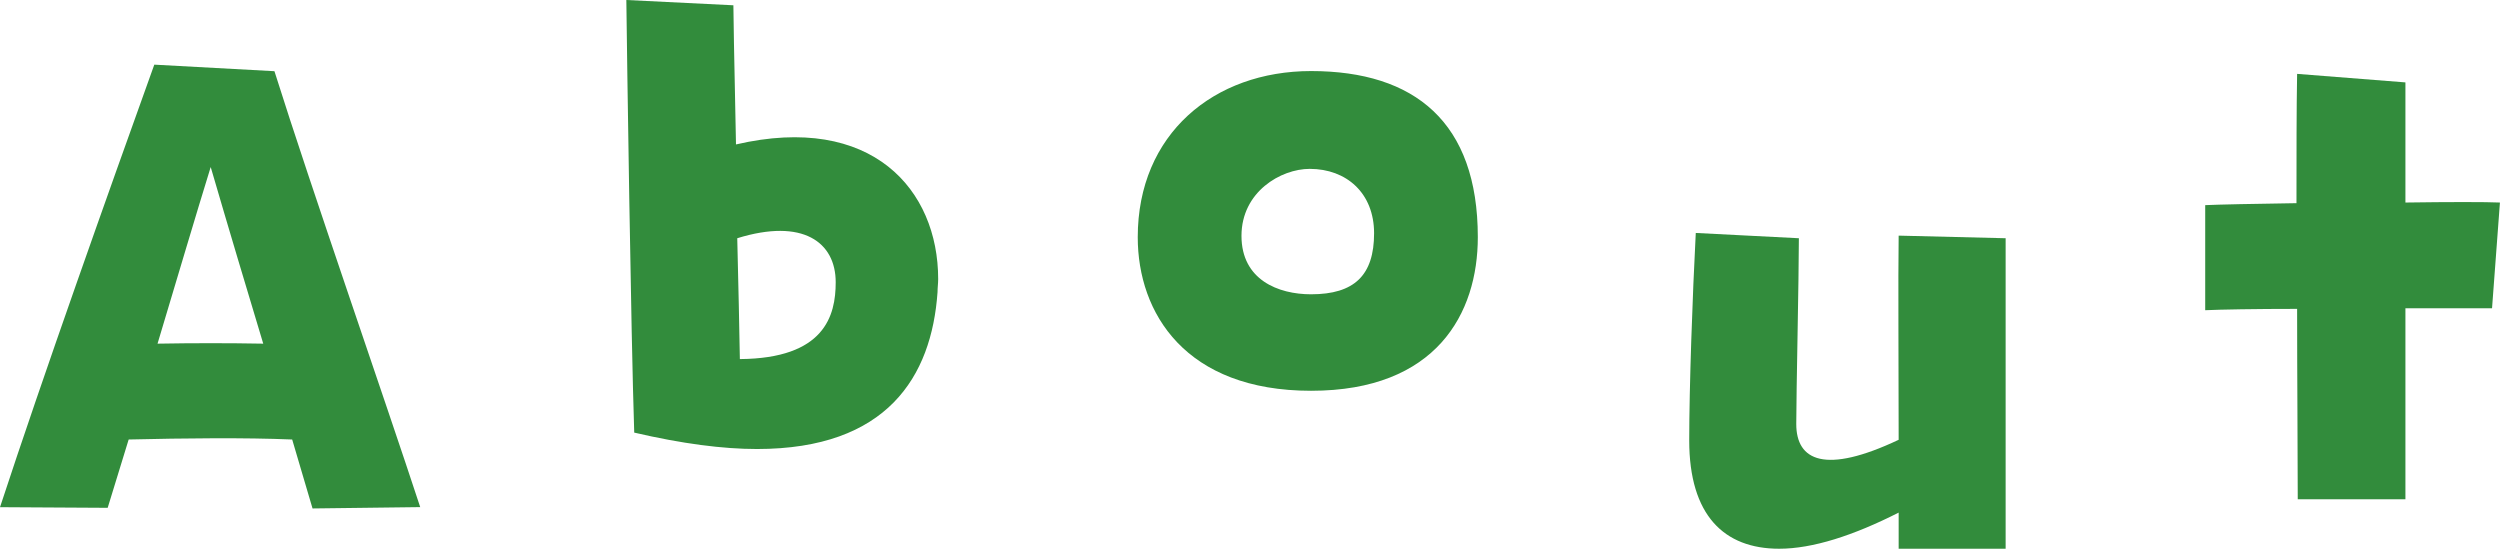
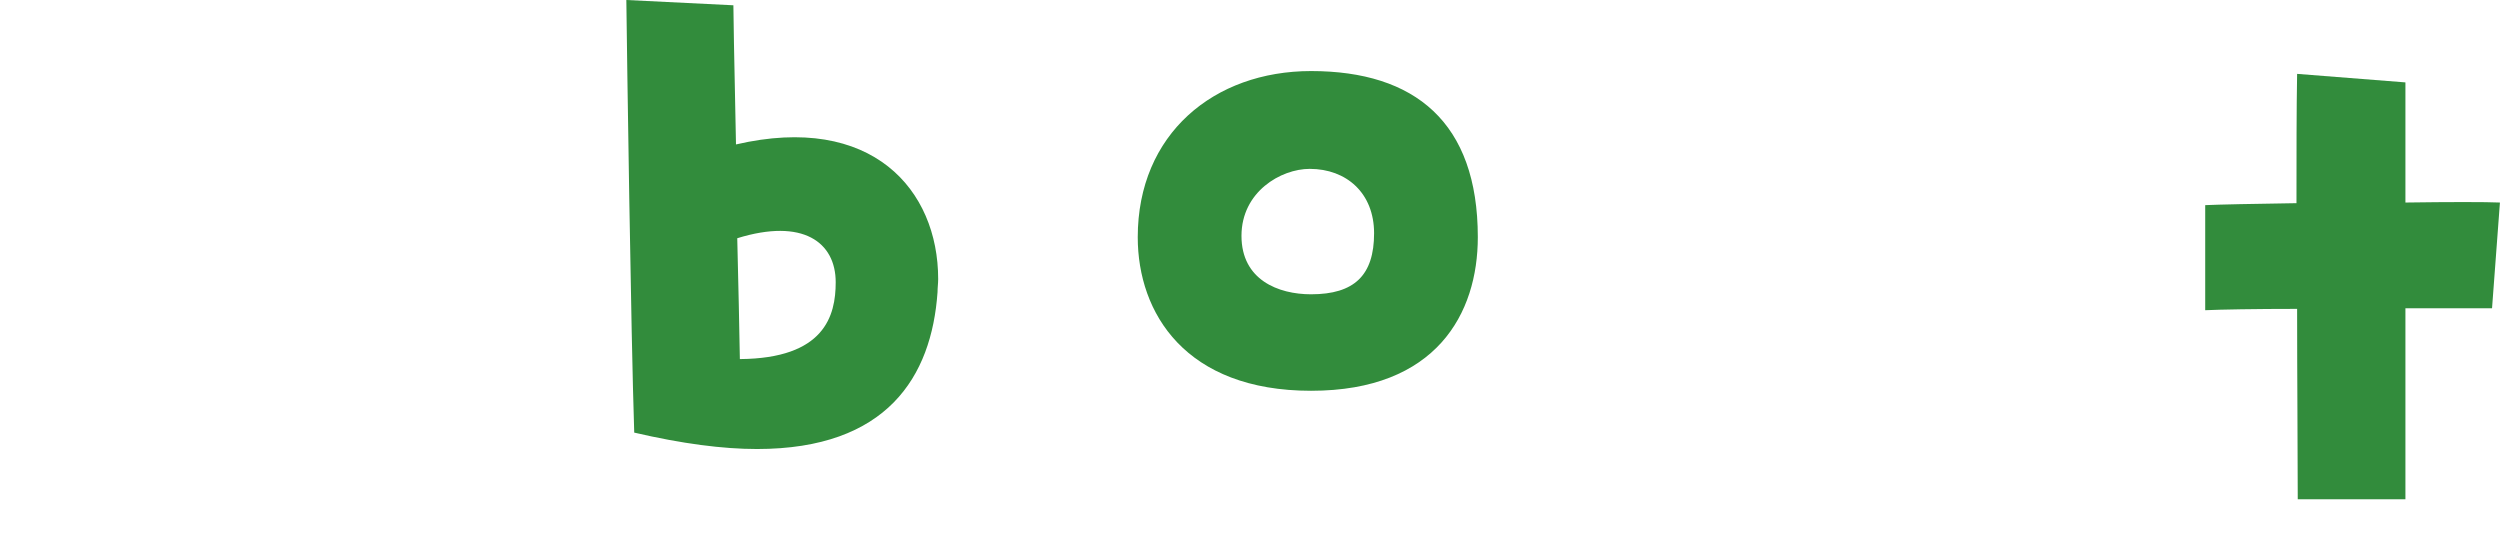
<svg xmlns="http://www.w3.org/2000/svg" id="_レイヤー_2" width="355" height="77.92" viewBox="0 0 355 77.92">
  <defs>
    <style>.cls-1{fill:#328c3c;stroke-width:0px;}</style>
  </defs>
  <g id="_テキスト">
-     <path class="cls-1" d="M41.48,62.41c-6.71-.28-15.19-.19-23.21,0-1.02,3.36-2.05,6.71-2.98,9.7l-15.29-.09C6.15,53.28,15.38,27.36,21.91,9.18l17.06.93c5.22,16.59,15.75,46.8,20.7,61.9l-15.29.19c-.84-2.89-1.86-6.25-2.89-9.79ZM22.37,48.8c5.03-.09,10.07-.09,15.01,0-2.33-7.74-4.85-16.13-7.46-25.08-2.05,6.62-4.75,15.75-7.55,25.08Z" />
    <path class="cls-1" d="M107.49,63.76c-4.85,0-10.63-.75-17.43-2.33-.47-14.17-1.03-53.79-1.12-61.43l15.2.75c.09,7.46.28,13.98.37,19.76,19.3-4.47,28.71,6.43,28.71,19.11,0,.65-.09,1.21-.09,1.86-.84,12.03-7.18,22.28-25.64,22.28ZM104.69,33.84c.19,7.18.28,12.68.37,17.15,12.03-.09,13.61-6.15,13.61-10.91,0-5.69-4.66-9.14-13.98-6.25Z" />
    <path class="cls-1" d="M161.56,33.68c0-14.64,10.81-23.59,24.61-23.59,14.73,0,23.68,7.27,23.68,23.59,0,10.81-5.87,21.81-23.68,21.81s-24.61-11-24.61-21.81ZM195.12,33.12c0-5.69-3.91-9.14-9.14-9.14-4.1,0-9.69,3.26-9.69,9.51s5.22,8.3,9.88,8.3c6.15,0,8.95-2.7,8.95-8.67Z" />
-     <path class="cls-1" d="M269.61,72.79c-6.43,3.26-12.21,5.13-16.97,5.13-7.83,0-12.77-4.75-12.77-15.38,0-7.46.47-20.7.93-29.46l14.64.75c0,5.59-.37,22-.37,26.38,0,5.22,4.1,7.18,14.54,2.24,0-10.81-.09-22.65,0-28.99l15.19.37v44.09h-15.19v-5.13Z" />
    <path class="cls-1" d="M326.19,43.86c-5.87,0-10.91.09-13.05.19v-14.92c1.86-.09,6.9-.19,12.96-.28,0-6.9,0-13.33.09-18.36l15.38,1.21v17.06c6.15-.09,11.47-.09,13.42,0l-1.12,15.01h-12.3v27.13h-15.29c0-7.36-.09-17.15-.09-27.03Z" />
  </g>
</svg>